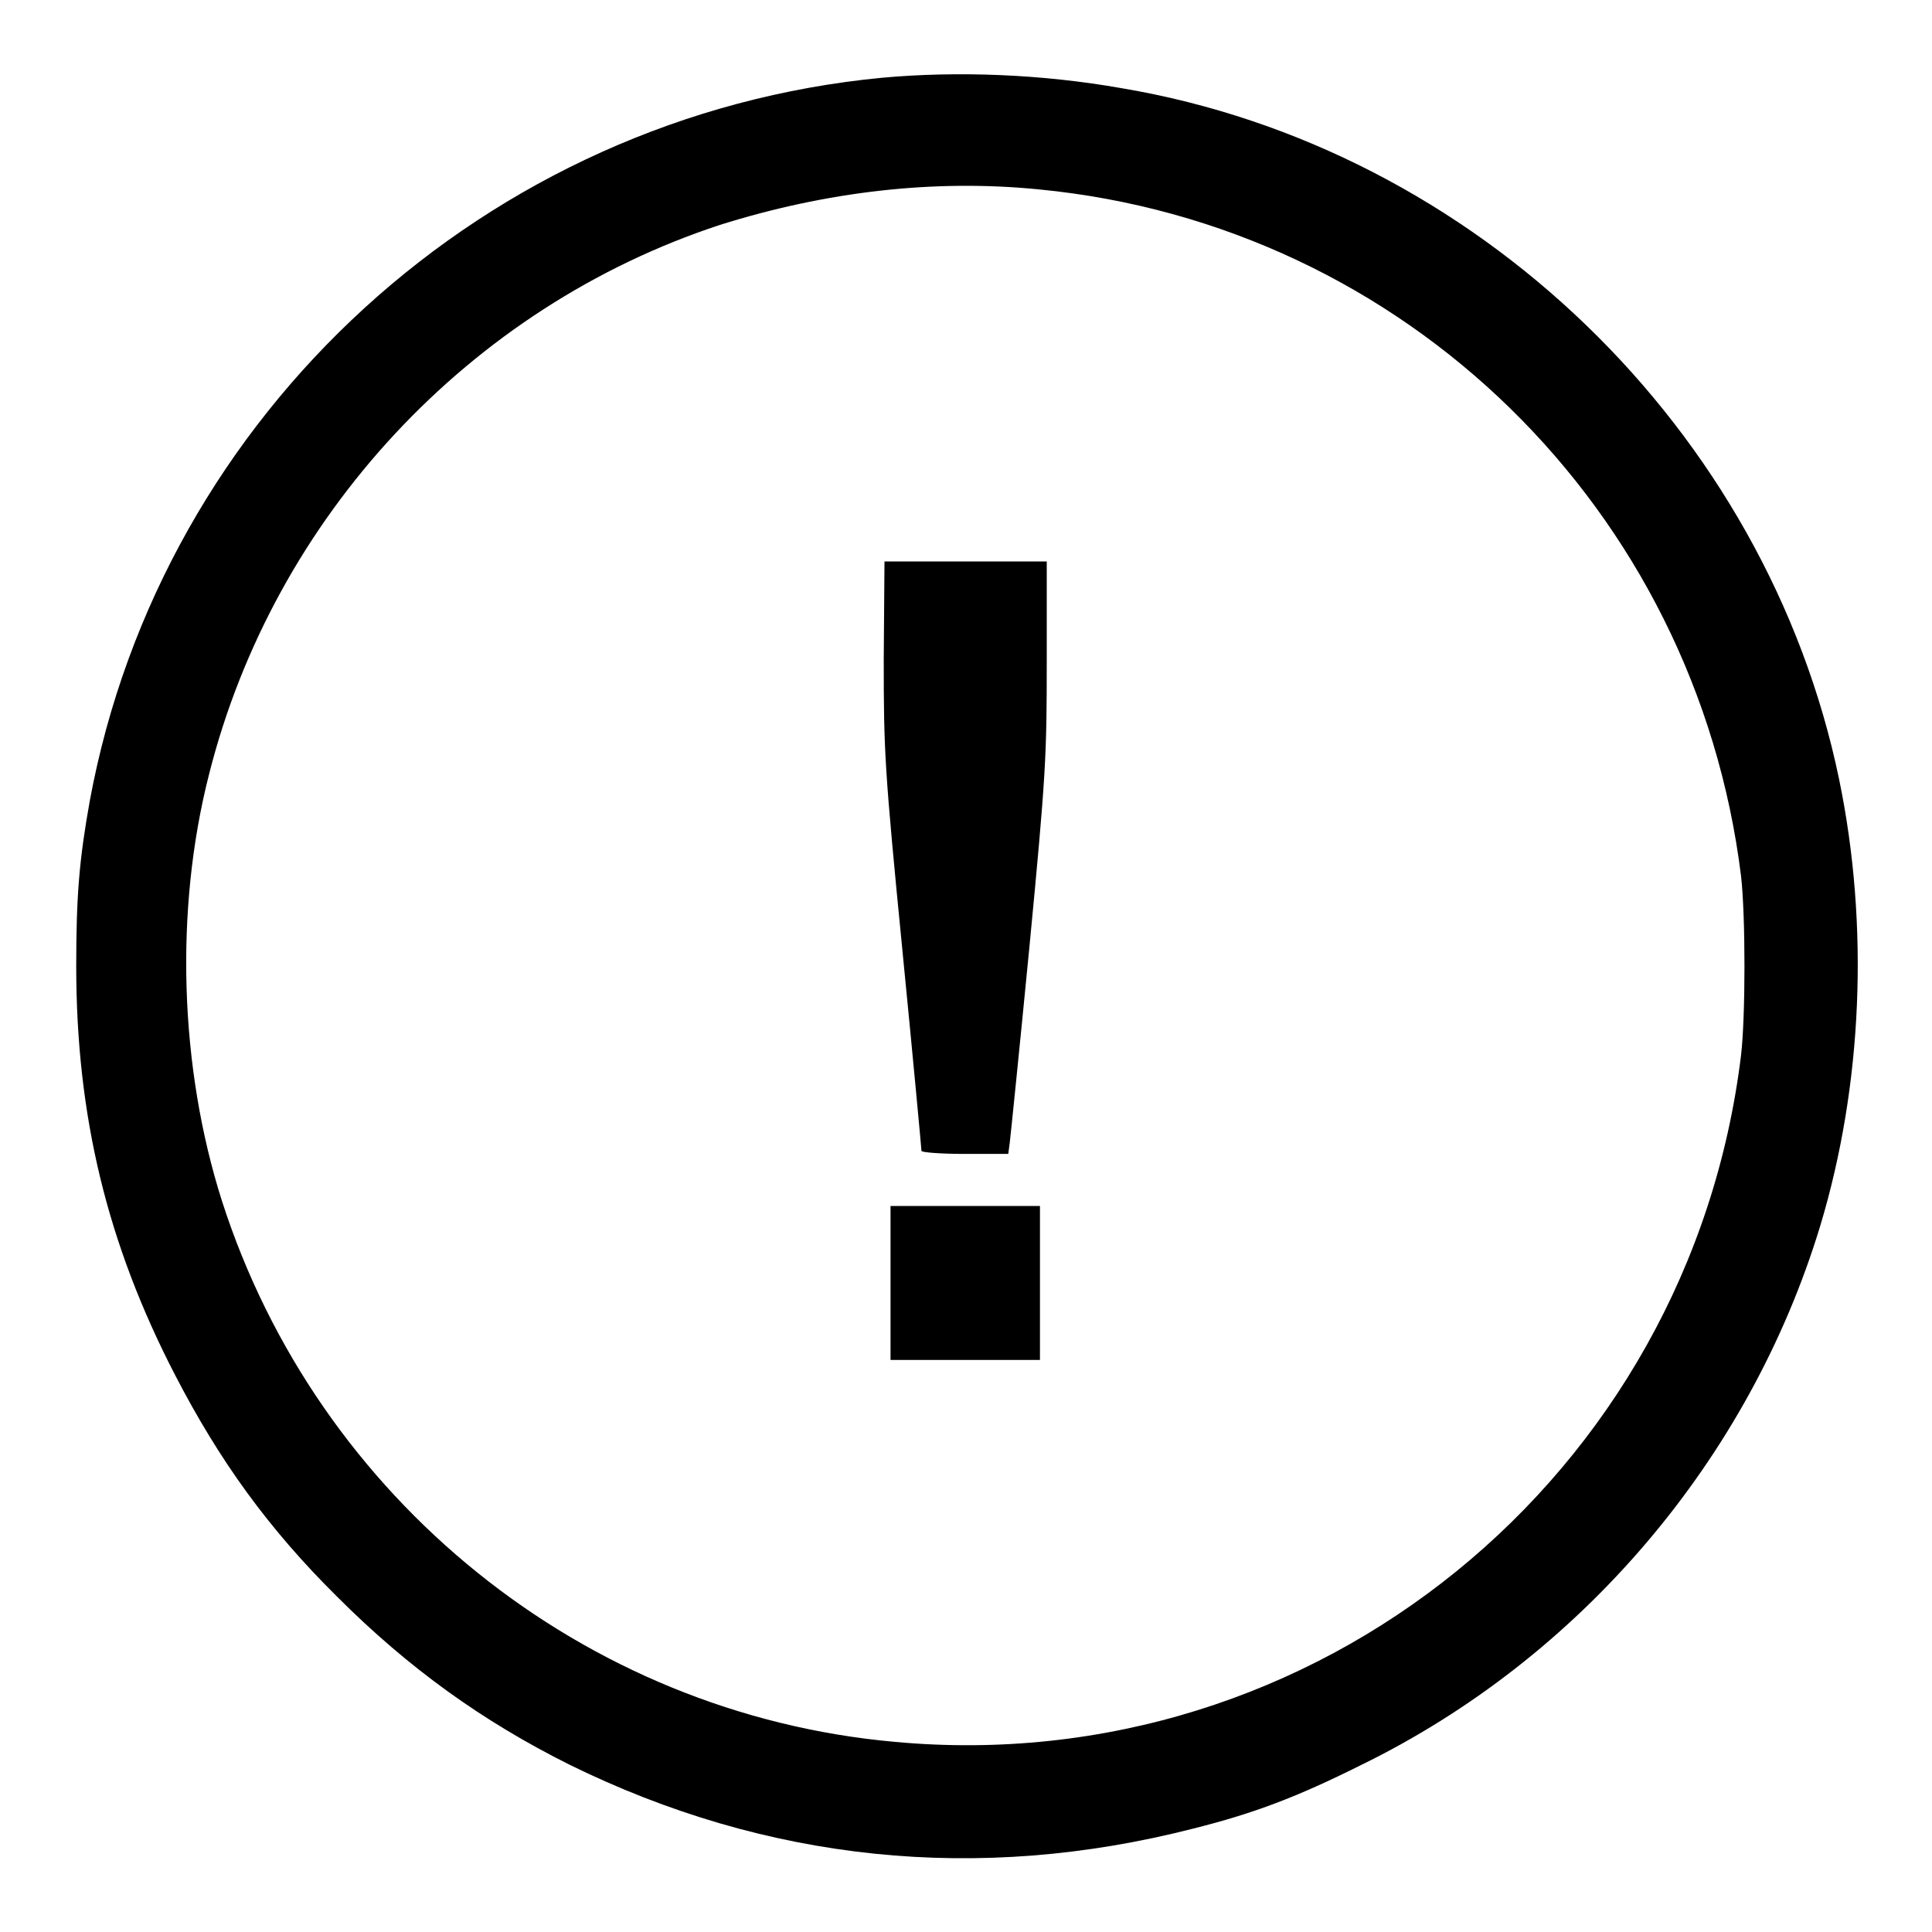
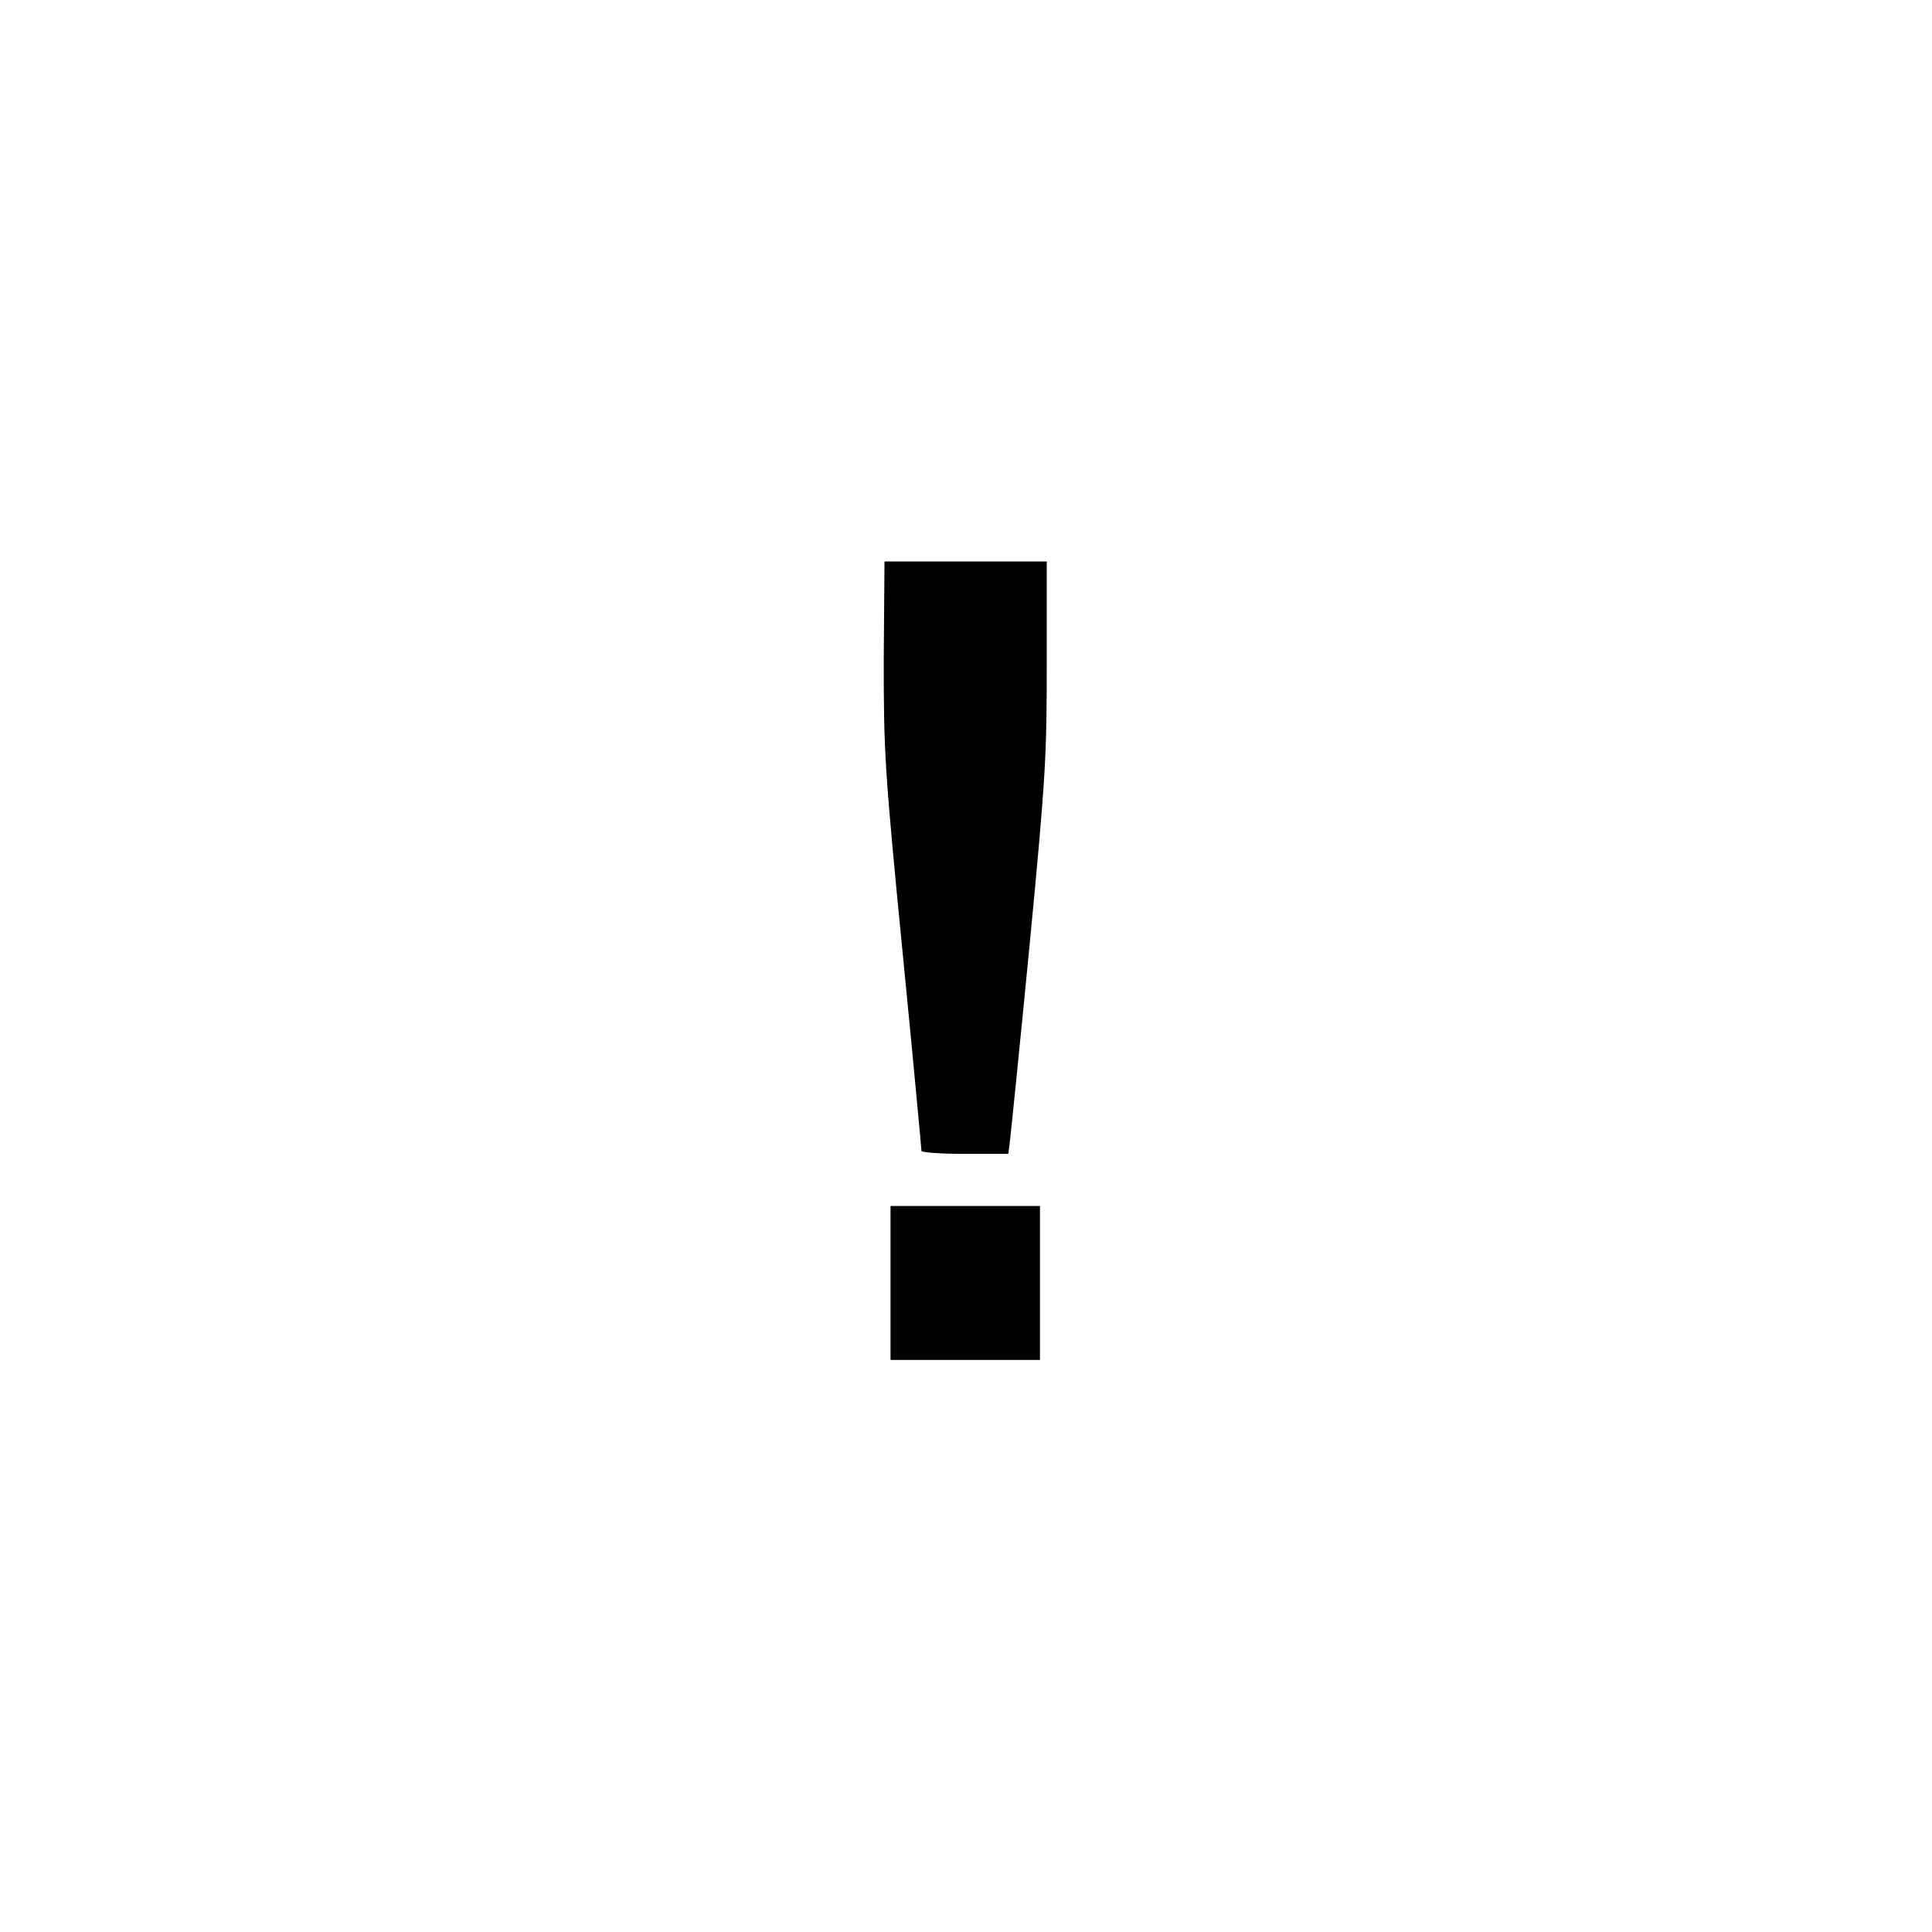
<svg xmlns="http://www.w3.org/2000/svg" version="1.1" x="0px" y="0px" viewBox="0 0 256 256" enable-background="new 0 0 256 256" xml:space="preserve">
  <g>
    <g>
      <g>
-         <path fill="#000000" d="M116.9,10.3c-52.4,5-95.5,44.4-105,95.8c-1.4,7.8-1.8,12.6-1.8,21.9c0,19.9,4.1,36.8,13.1,54.2c5.9,11.4,12.4,20.4,21.5,29.4c9.5,9.5,19.3,16.5,30.7,22.2c26.2,12.9,54.2,15.8,82.7,8.5c8-2,13.8-4.2,22.2-8.4c29.1-14.2,51.5-40.5,60.9-71.5c5.6-18.6,6.5-39.7,2.5-59.1c-9.6-46.4-48.2-83.7-95-91.6C138,9.8,126.8,9.4,116.9,10.3z M137.7,25.1c48.5,4.7,87,42.4,93,91c0.6,5.3,0.6,18.5,0,23.7c-6.8,55.9-56.4,96.2-112.2,91c-41.1-3.7-76.4-32.1-89.1-71.7c-5.6-17.6-6.3-38.5-1.7-56.5c8.6-34.1,34.5-61.9,67.7-72.8C109.4,25.4,123.7,23.7,137.7,25.1z" />
        <path fill="#000000" d="M117.1,87.4c0,12.2,0.1,14.4,2.5,38.8c1.4,14.2,2.5,26.1,2.5,26.3s2.6,0.4,5.8,0.4h5.7l0.2-1.5c0.1-0.8,1.3-12.5,2.6-25.9c2.2-22.9,2.3-25.3,2.3-37.8V74.4H128h-10.8L117.1,87.4L117.1,87.4z" />
        <path fill="#000000" d="M118,170v10.2h9.9h9.9V170v-10.2H128H118V170z" />
      </g>
    </g>
  </g>
</svg>